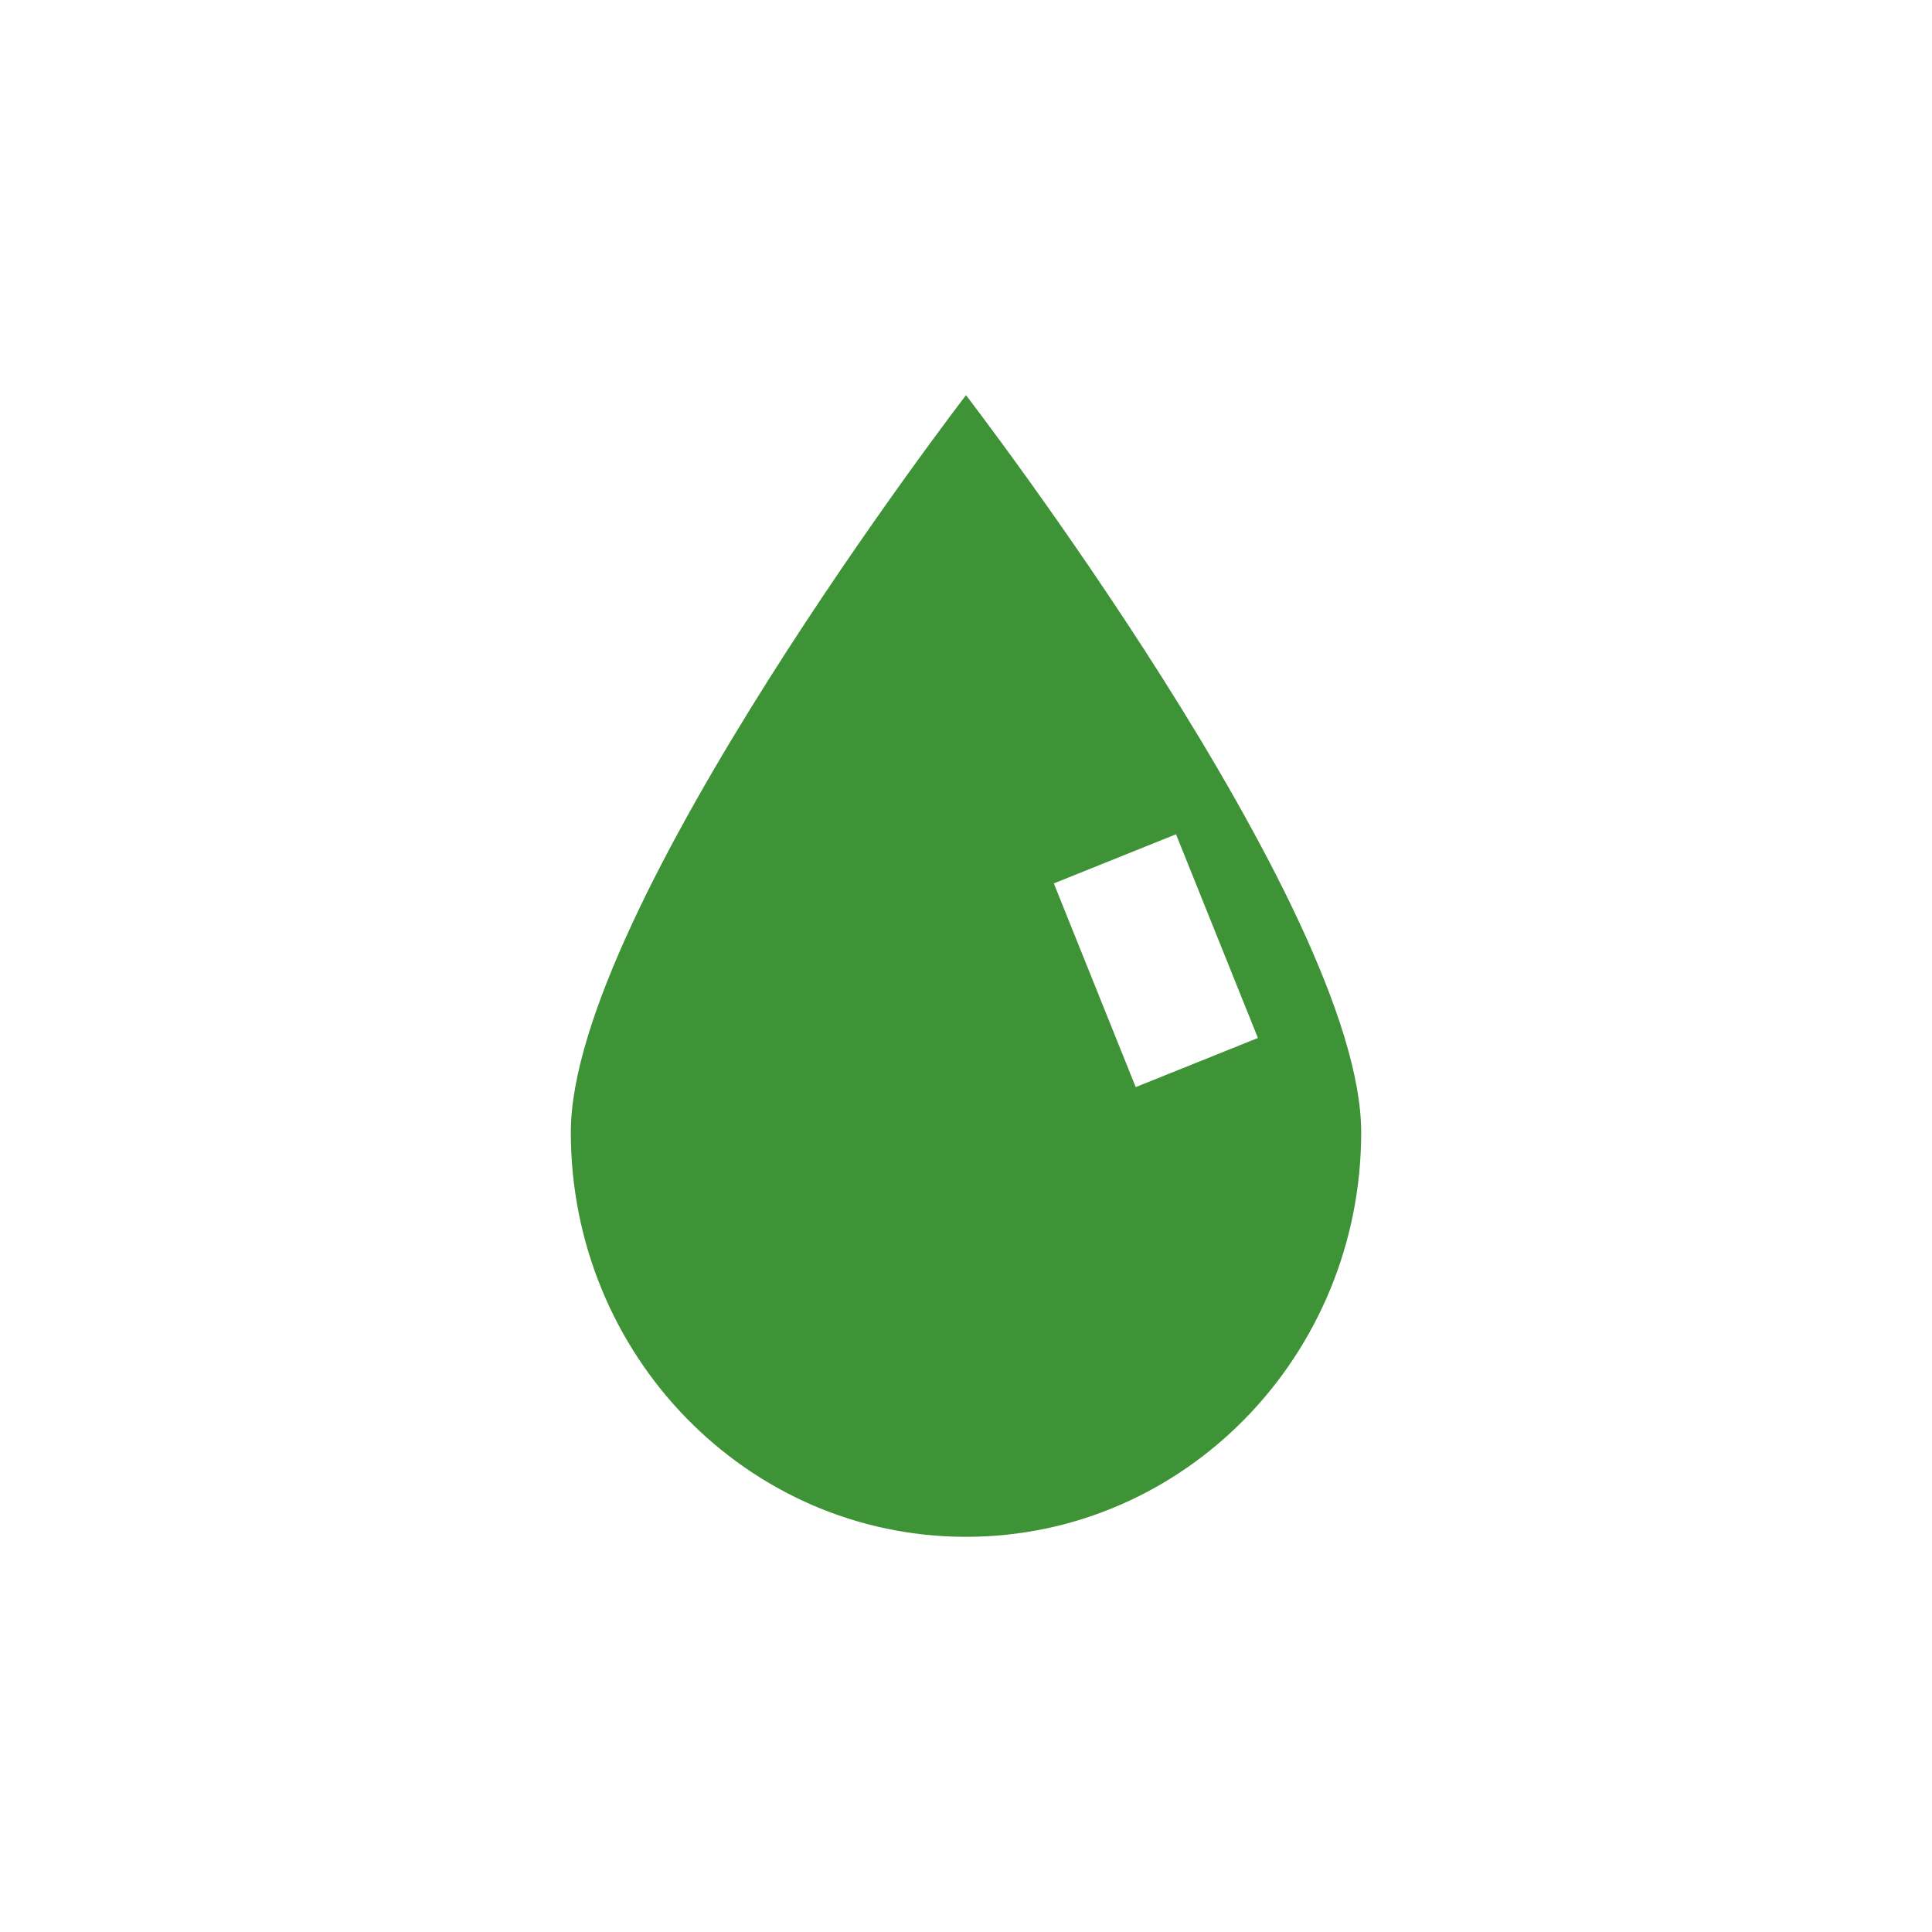
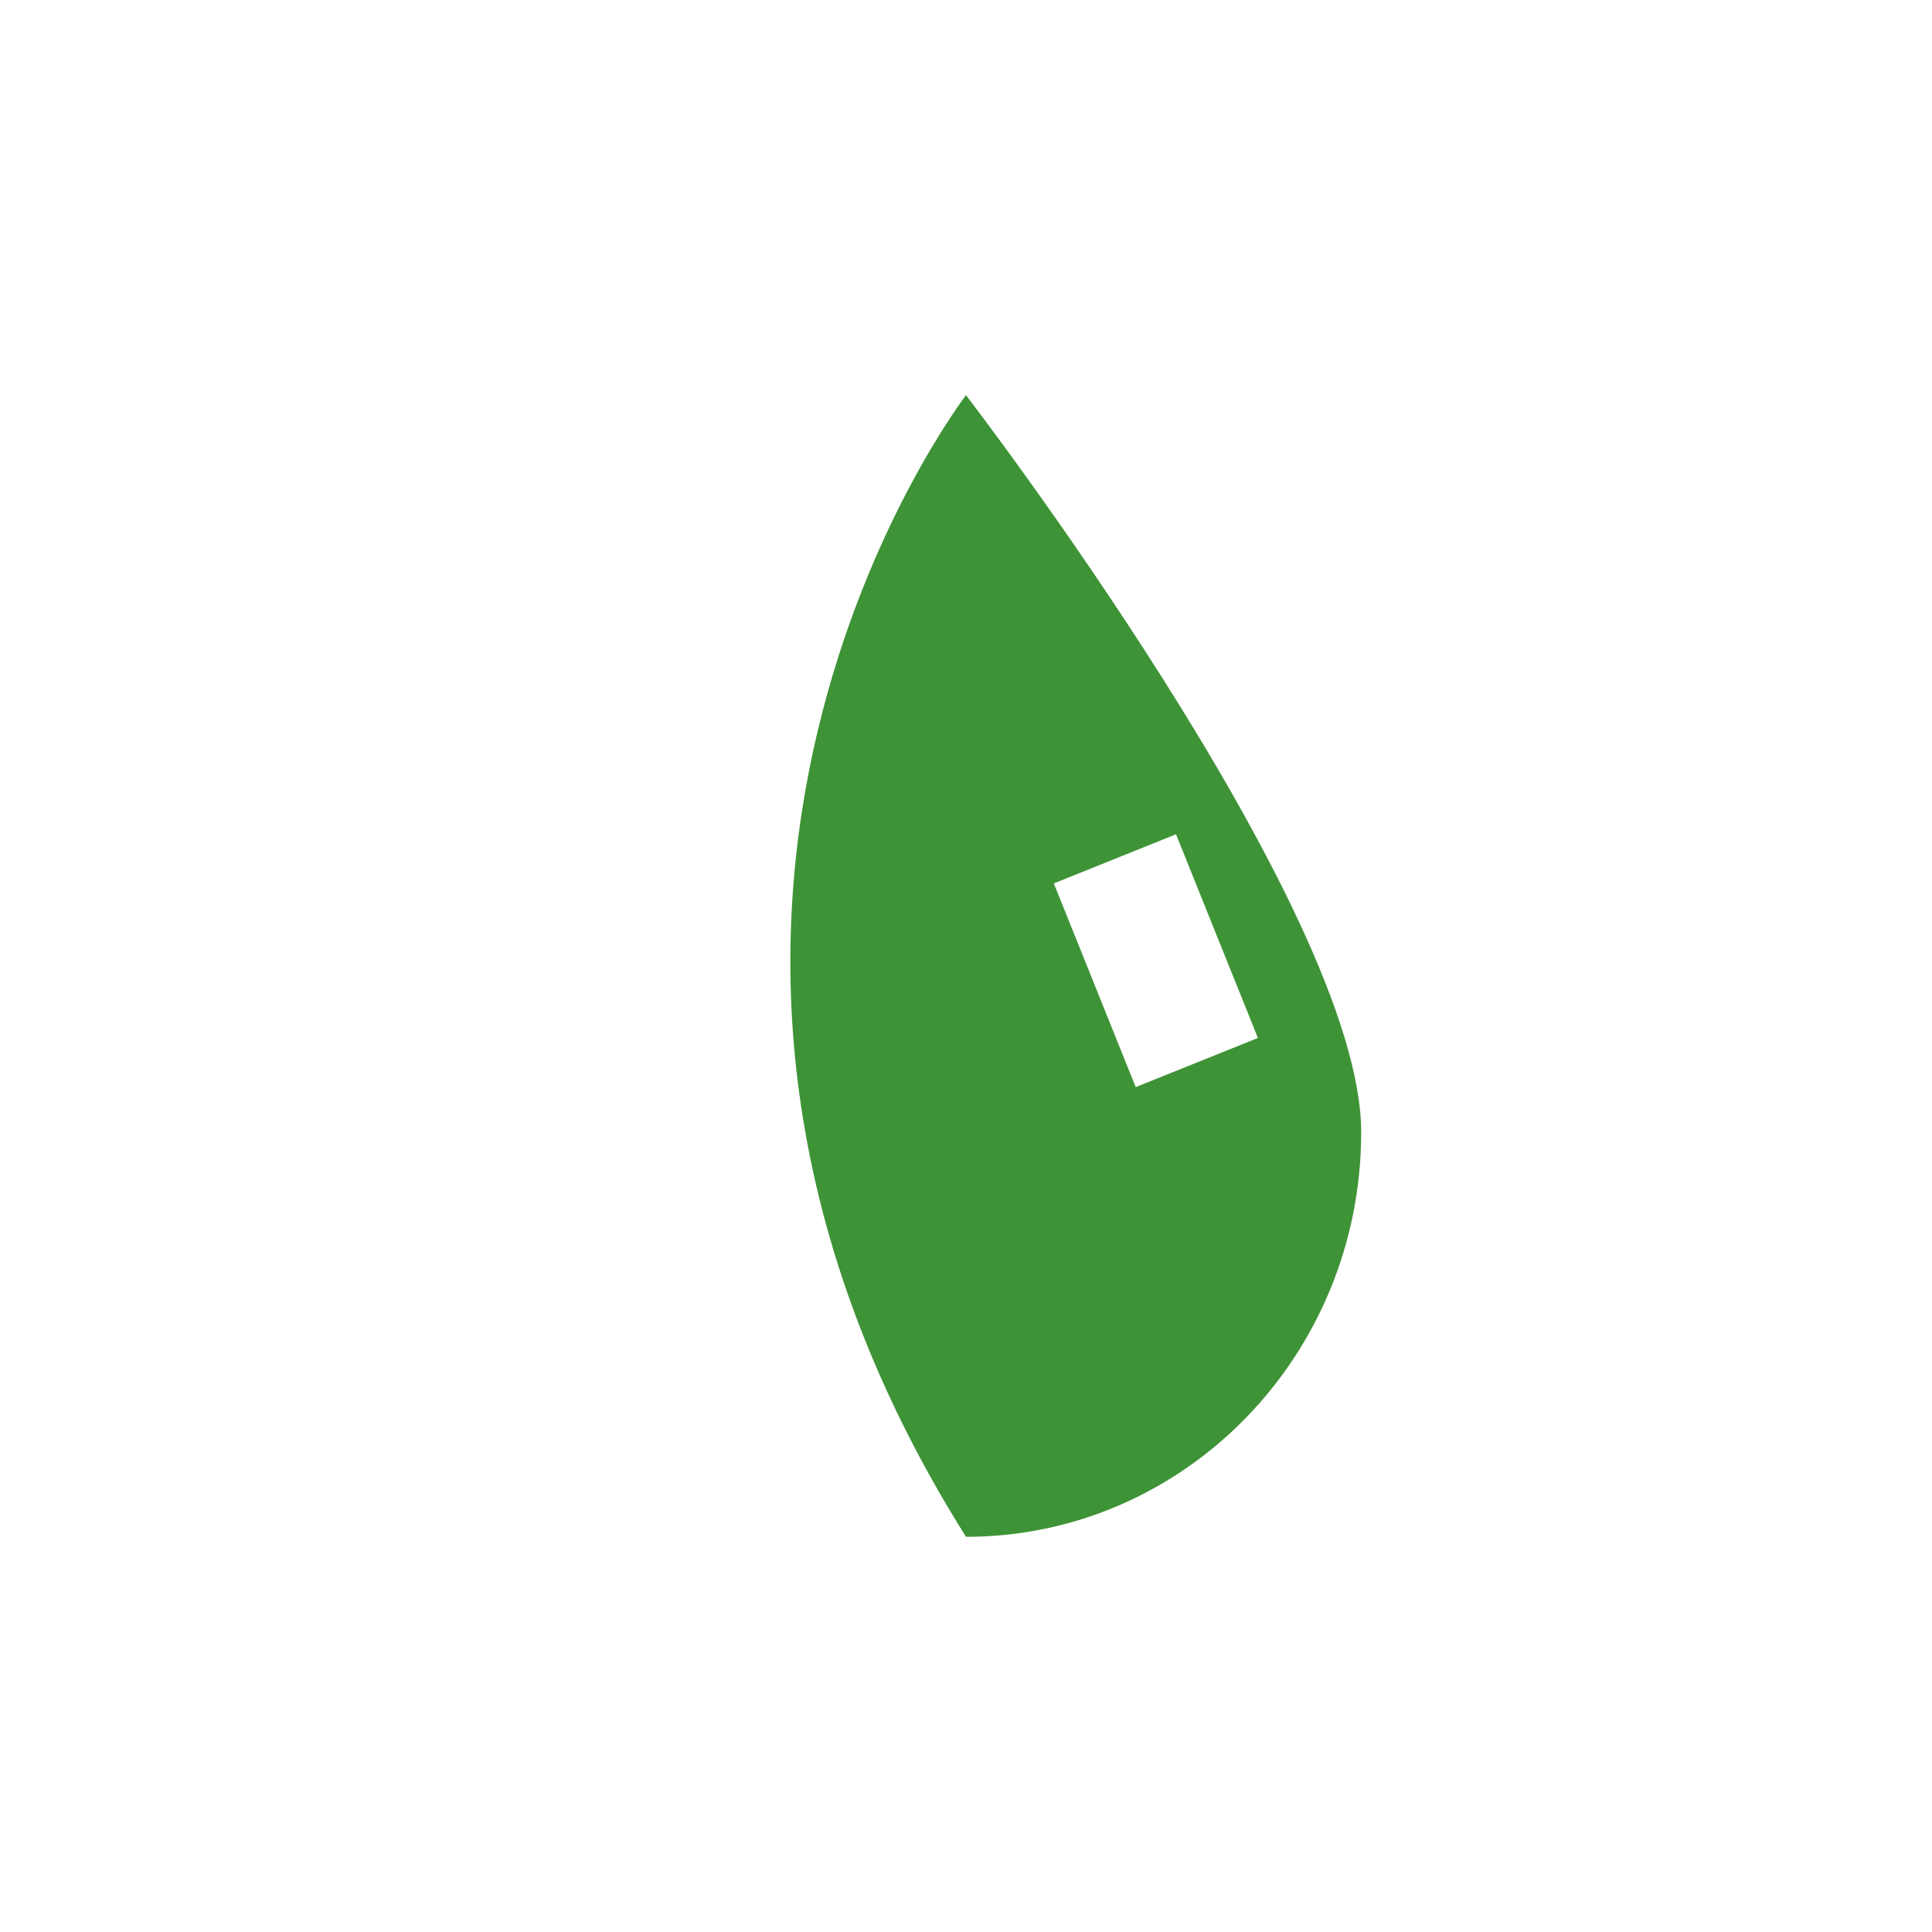
<svg xmlns="http://www.w3.org/2000/svg" width="44" height="44" viewBox="0 0 44 44" fill="none">
-   <path d="M22 9C22.001 9.001 31 20.696 31 25.785C31 30.874 26.971 35 22 35C17.029 35 13 30.874 13 25.785C13 20.696 22 9 22 9ZM24 20.119L25.865 24.758L28.648 23.639L26.783 19L24 20.119Z" fill="#3E9336" />
+   <path d="M22 9C22.001 9.001 31 20.696 31 25.785C31 30.874 26.971 35 22 35C13 20.696 22 9 22 9ZM24 20.119L25.865 24.758L28.648 23.639L26.783 19L24 20.119Z" fill="#3E9336" />
</svg>